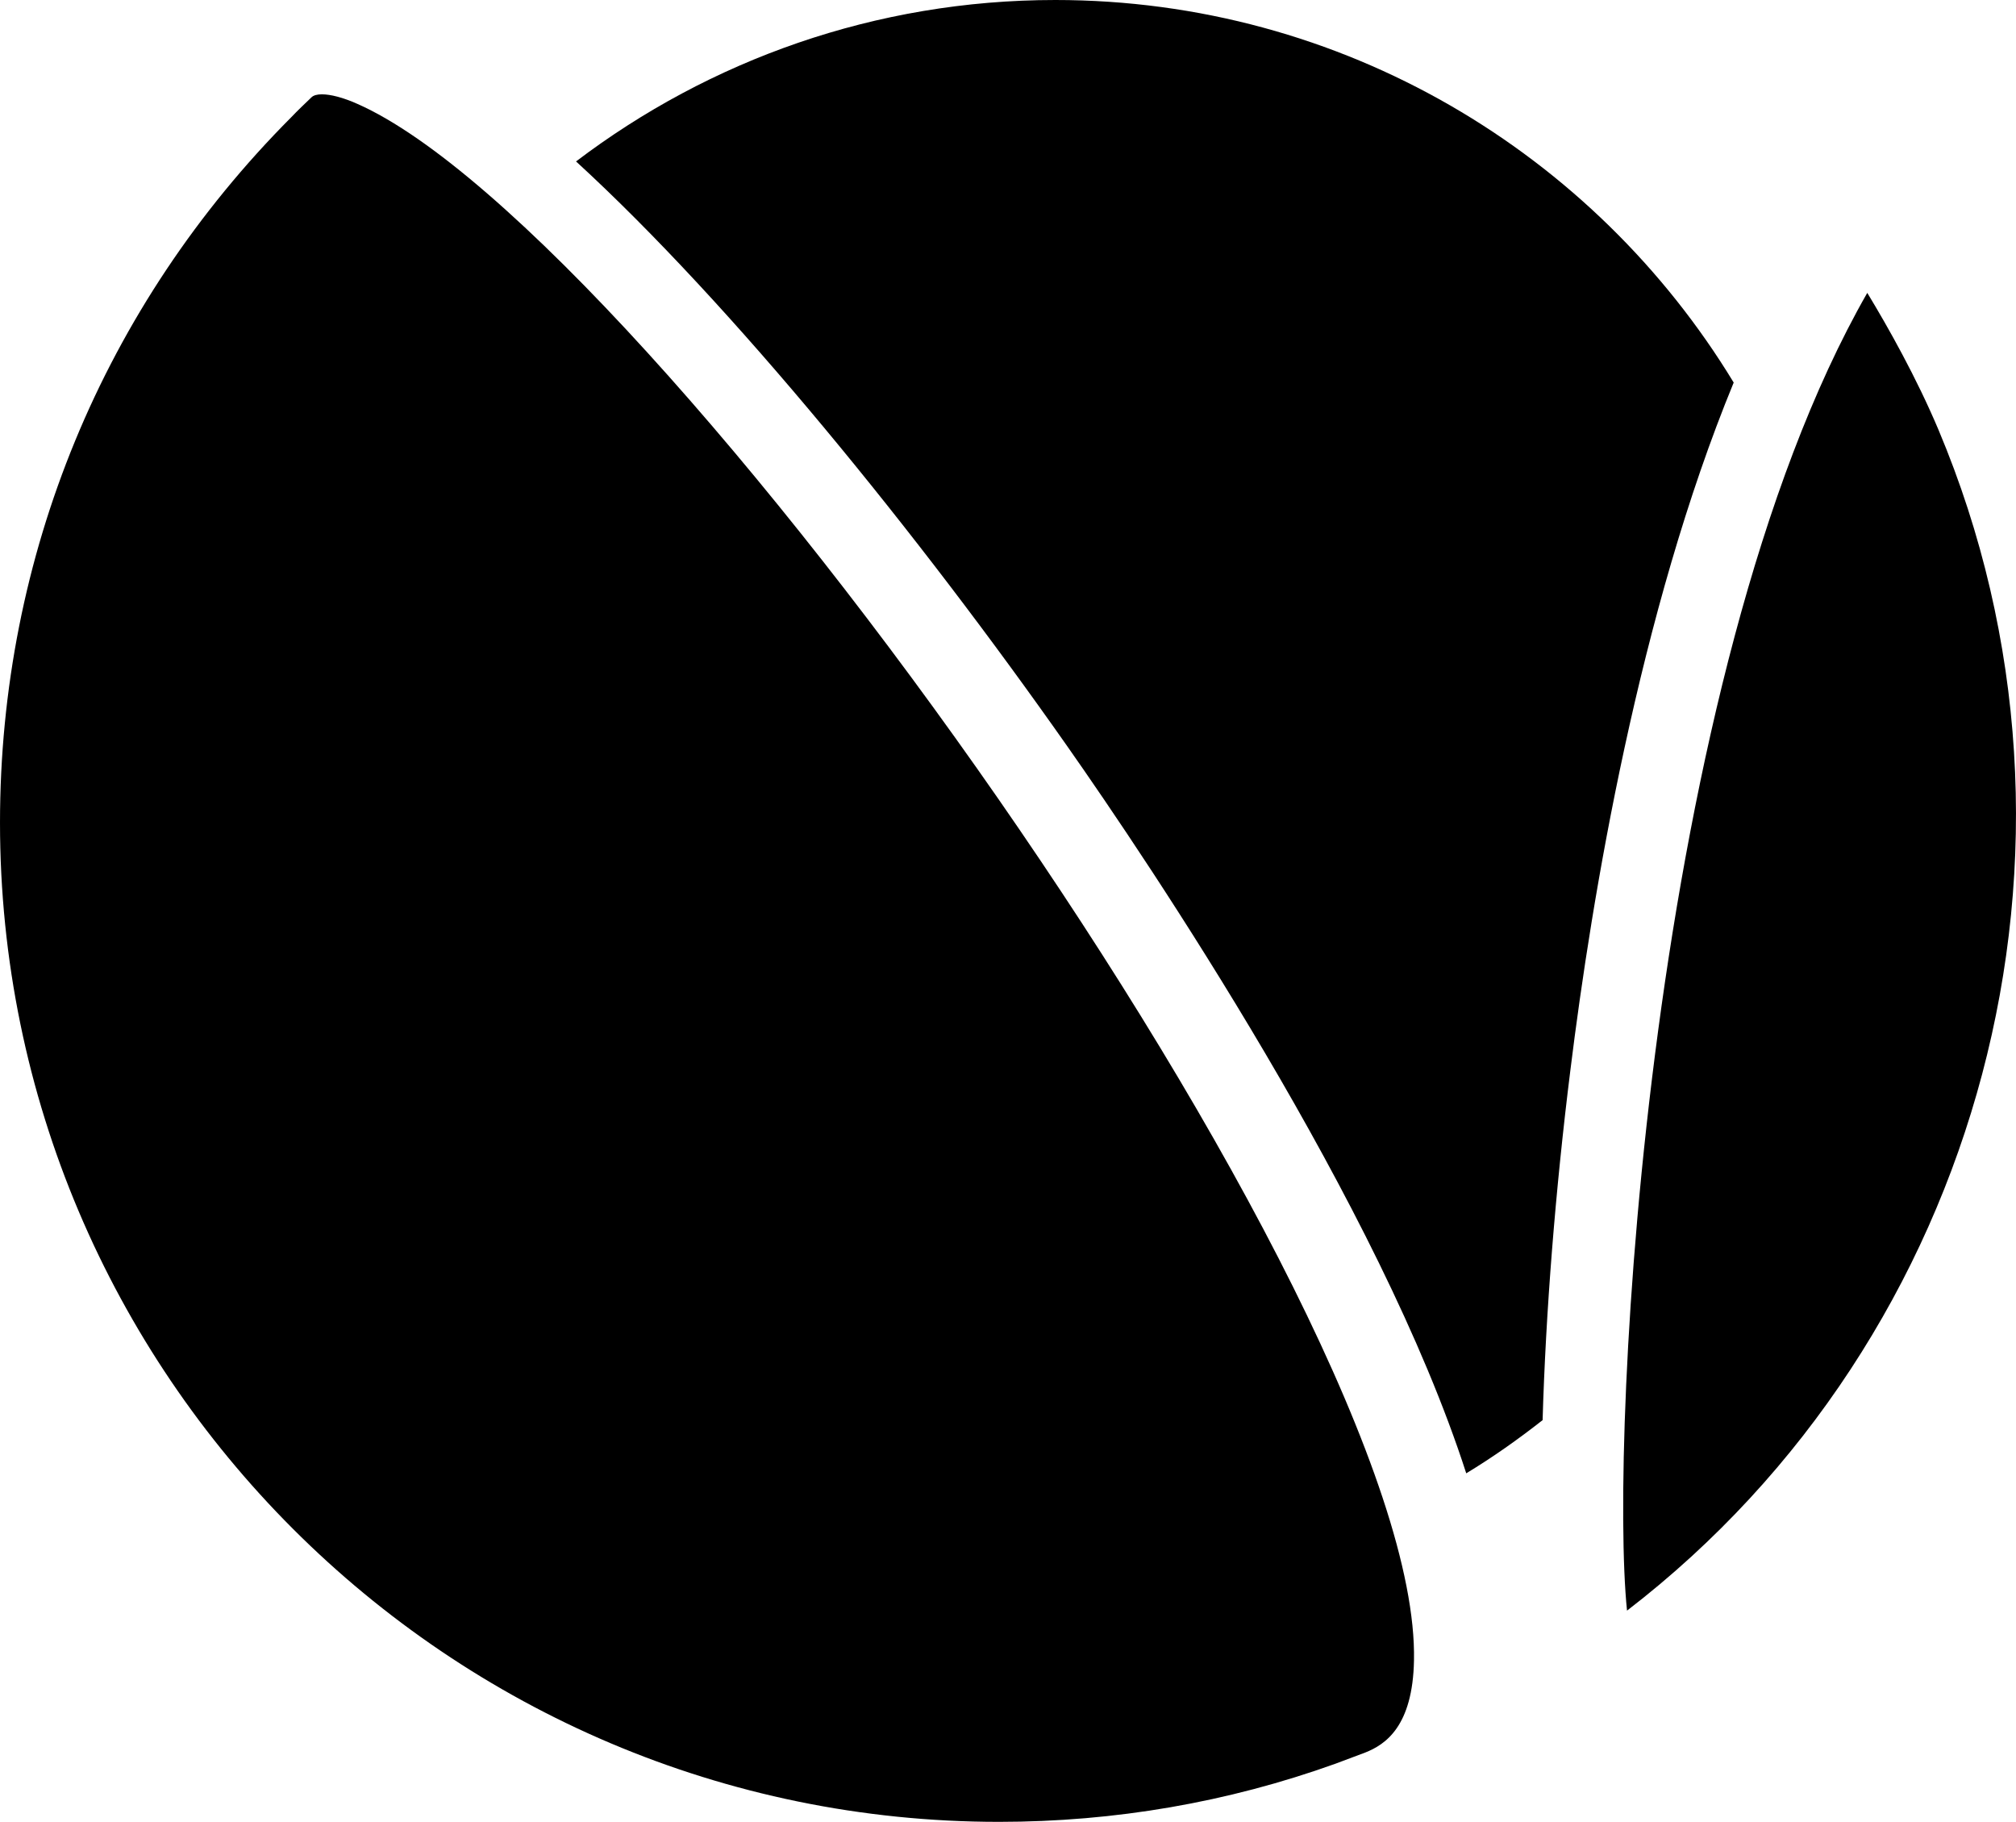
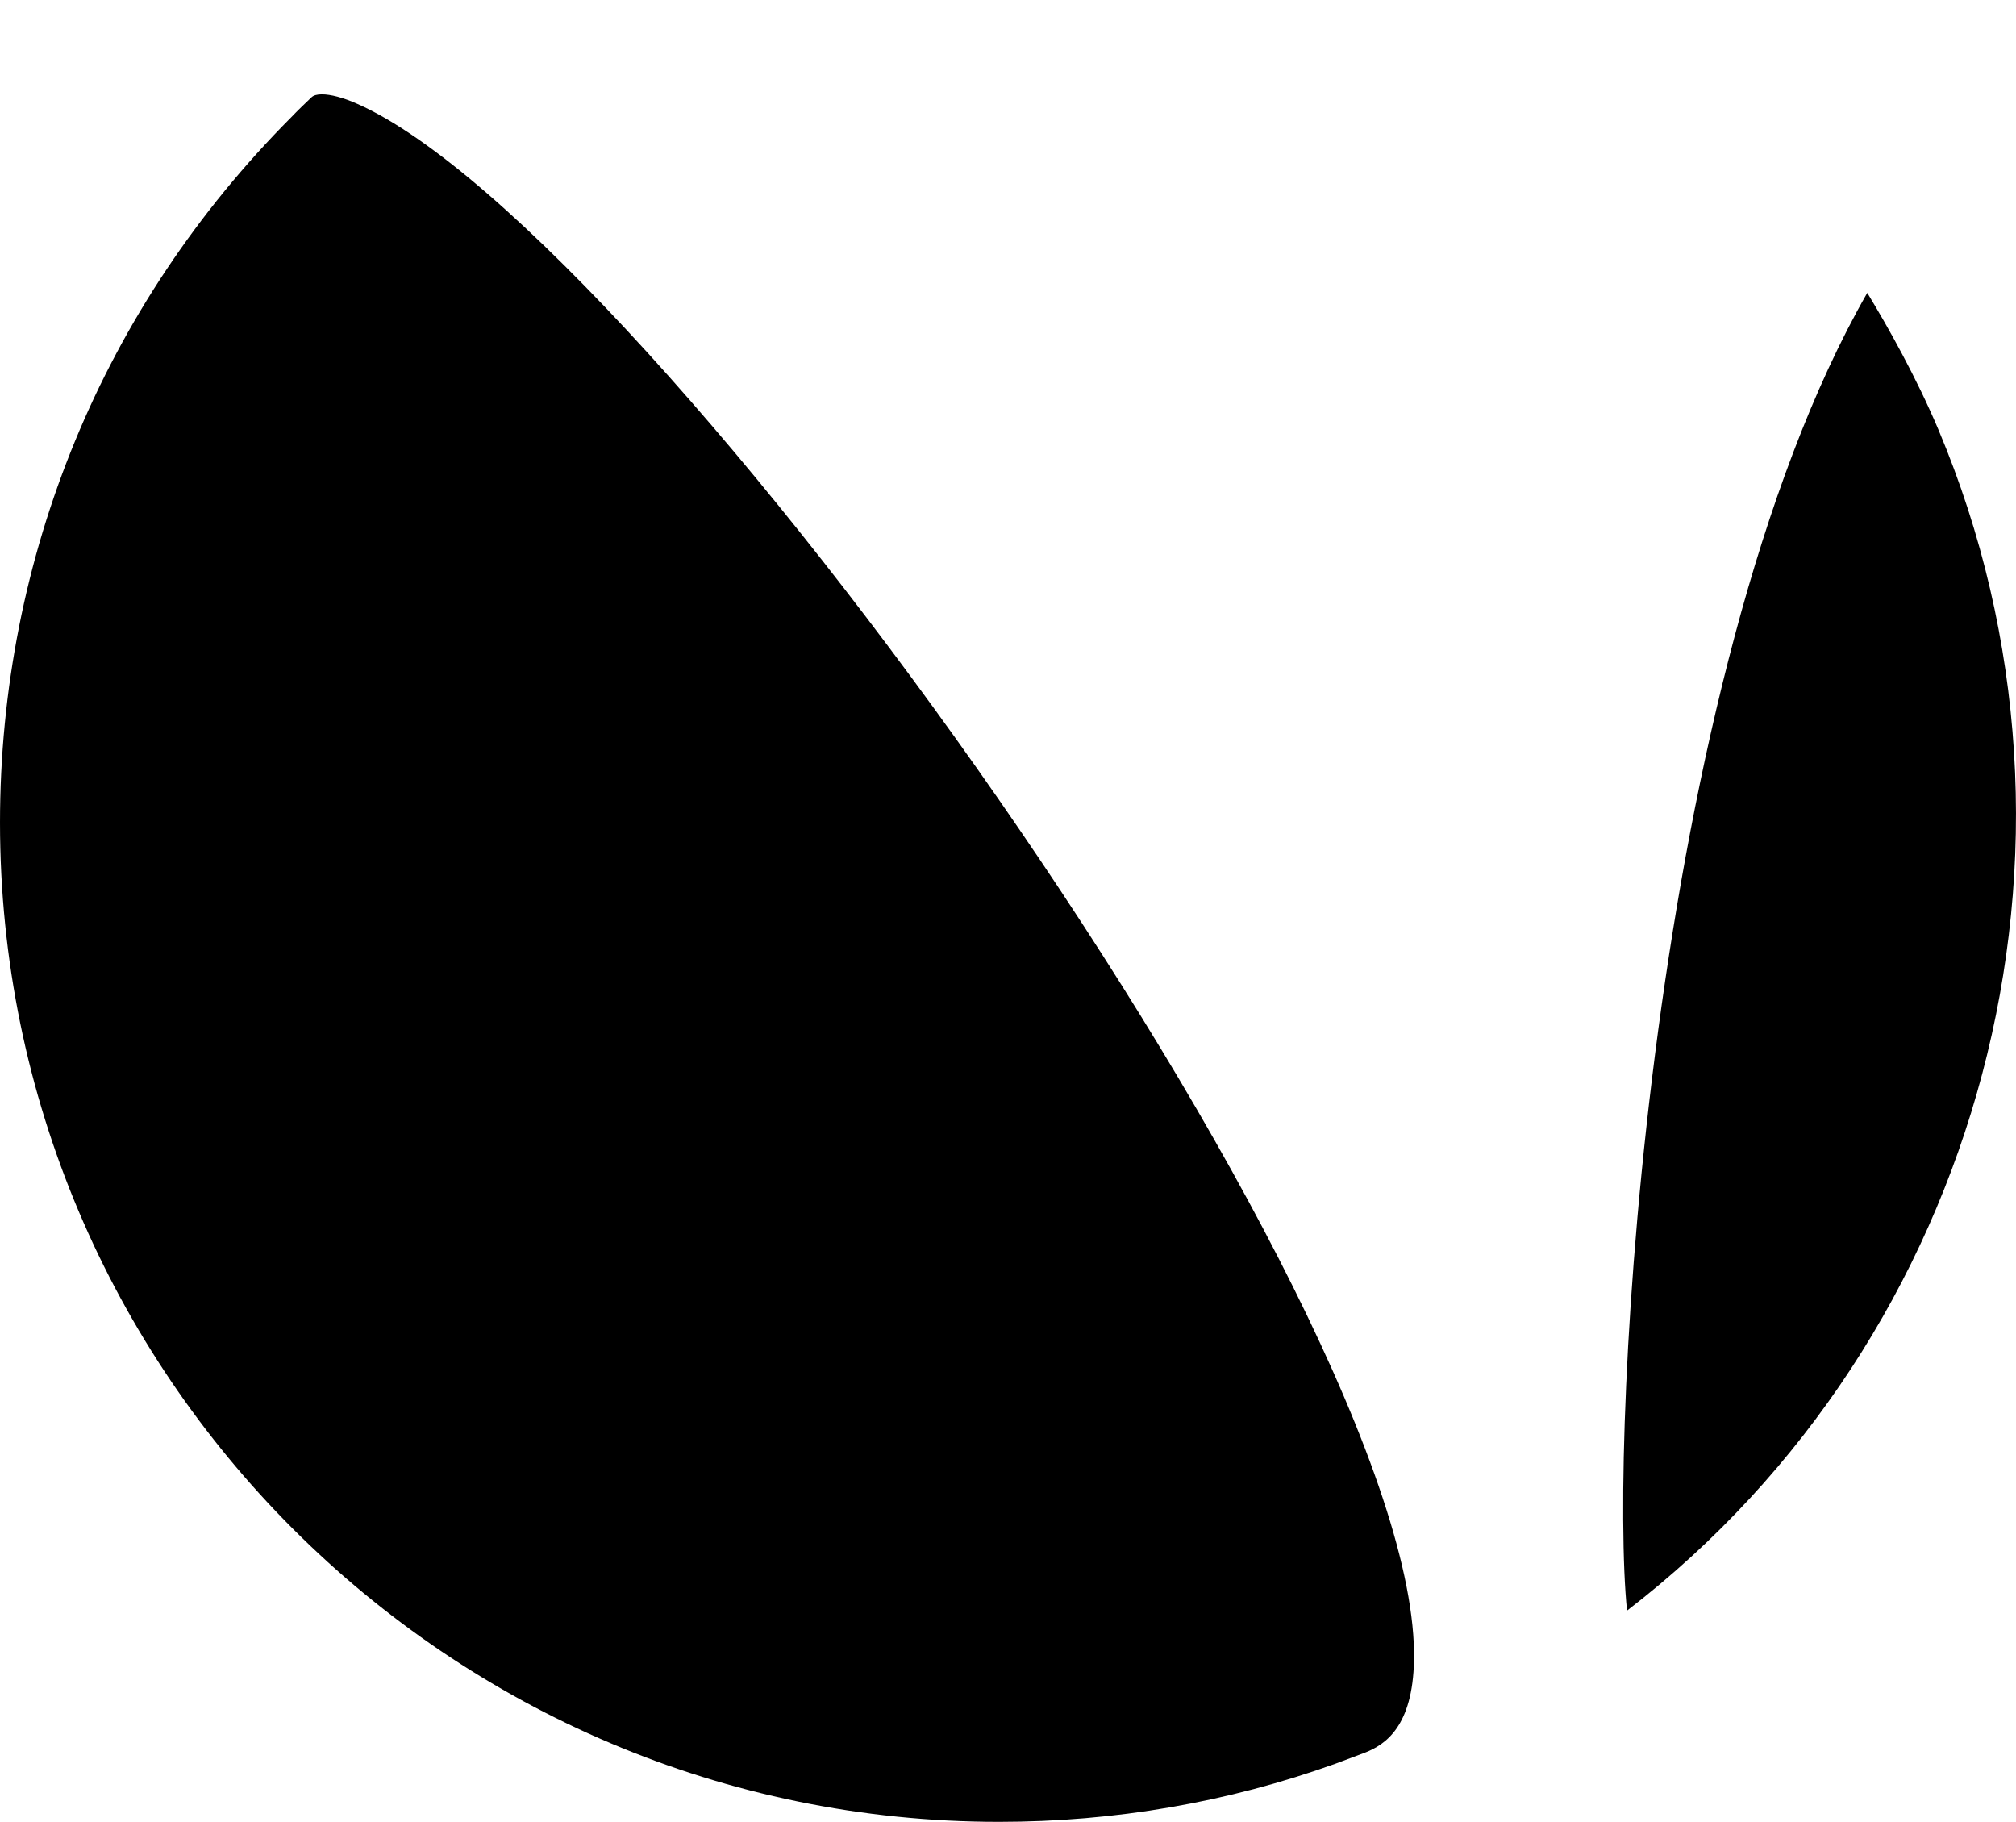
<svg xmlns="http://www.w3.org/2000/svg" version="1.1" id="Layer_1" x="0px" y="0px" style="enable-background:new 0 0 800 600;" xml:space="preserve" viewBox="109.6 6.1 652 589.1">
  <style type="text/css">
	.st0{fill:#000;}
</style>
-   <path class="st0" d="M454.7,247.3c26.6,37.9,101.2,148.6,129.1,235.2c8.6-5.2,16.8-11,24.7-17.2c1-34.6,4.1-74.1,9-113.3  c6.9-55.8,22.2-147.9,52.8-222.2C625.3,55.7,543.8,6.1,450.9,6.1c-58.2,0-111.9,19.5-155,52.2C346.3,104.5,406.6,178.8,454.7,247.3z  " />
  <path class="st0" d="M225.2,39.7c-4.7-2.1-8.7-3.1-11.5-3.1c-1.5,0-2.7,0.3-3.4,1c-2.2,2.1-4.4,4.2-6.5,6.4  c-60.8,61-94.2,142-94.2,228.1c0,178.1,144.9,323.1,323.1,323.1c37.4,0,74-6.3,108.8-18.8c3.2-1.2,6.4-2.4,9.6-3.6c0,0,0,0,0,0  c6.6-2.6,15.4-8.5,15.8-29.8C569.2,429.2,319.9,81.5,225.2,39.7z" />
  <path class="st0" d="M736.5,145c-7.1-16.8-16.2-33-23-44.2c-70.9,123.9-83.5,369.8-77.7,426.1C750.9,438.4,793.4,280.1,736.5,145z" />
</svg>